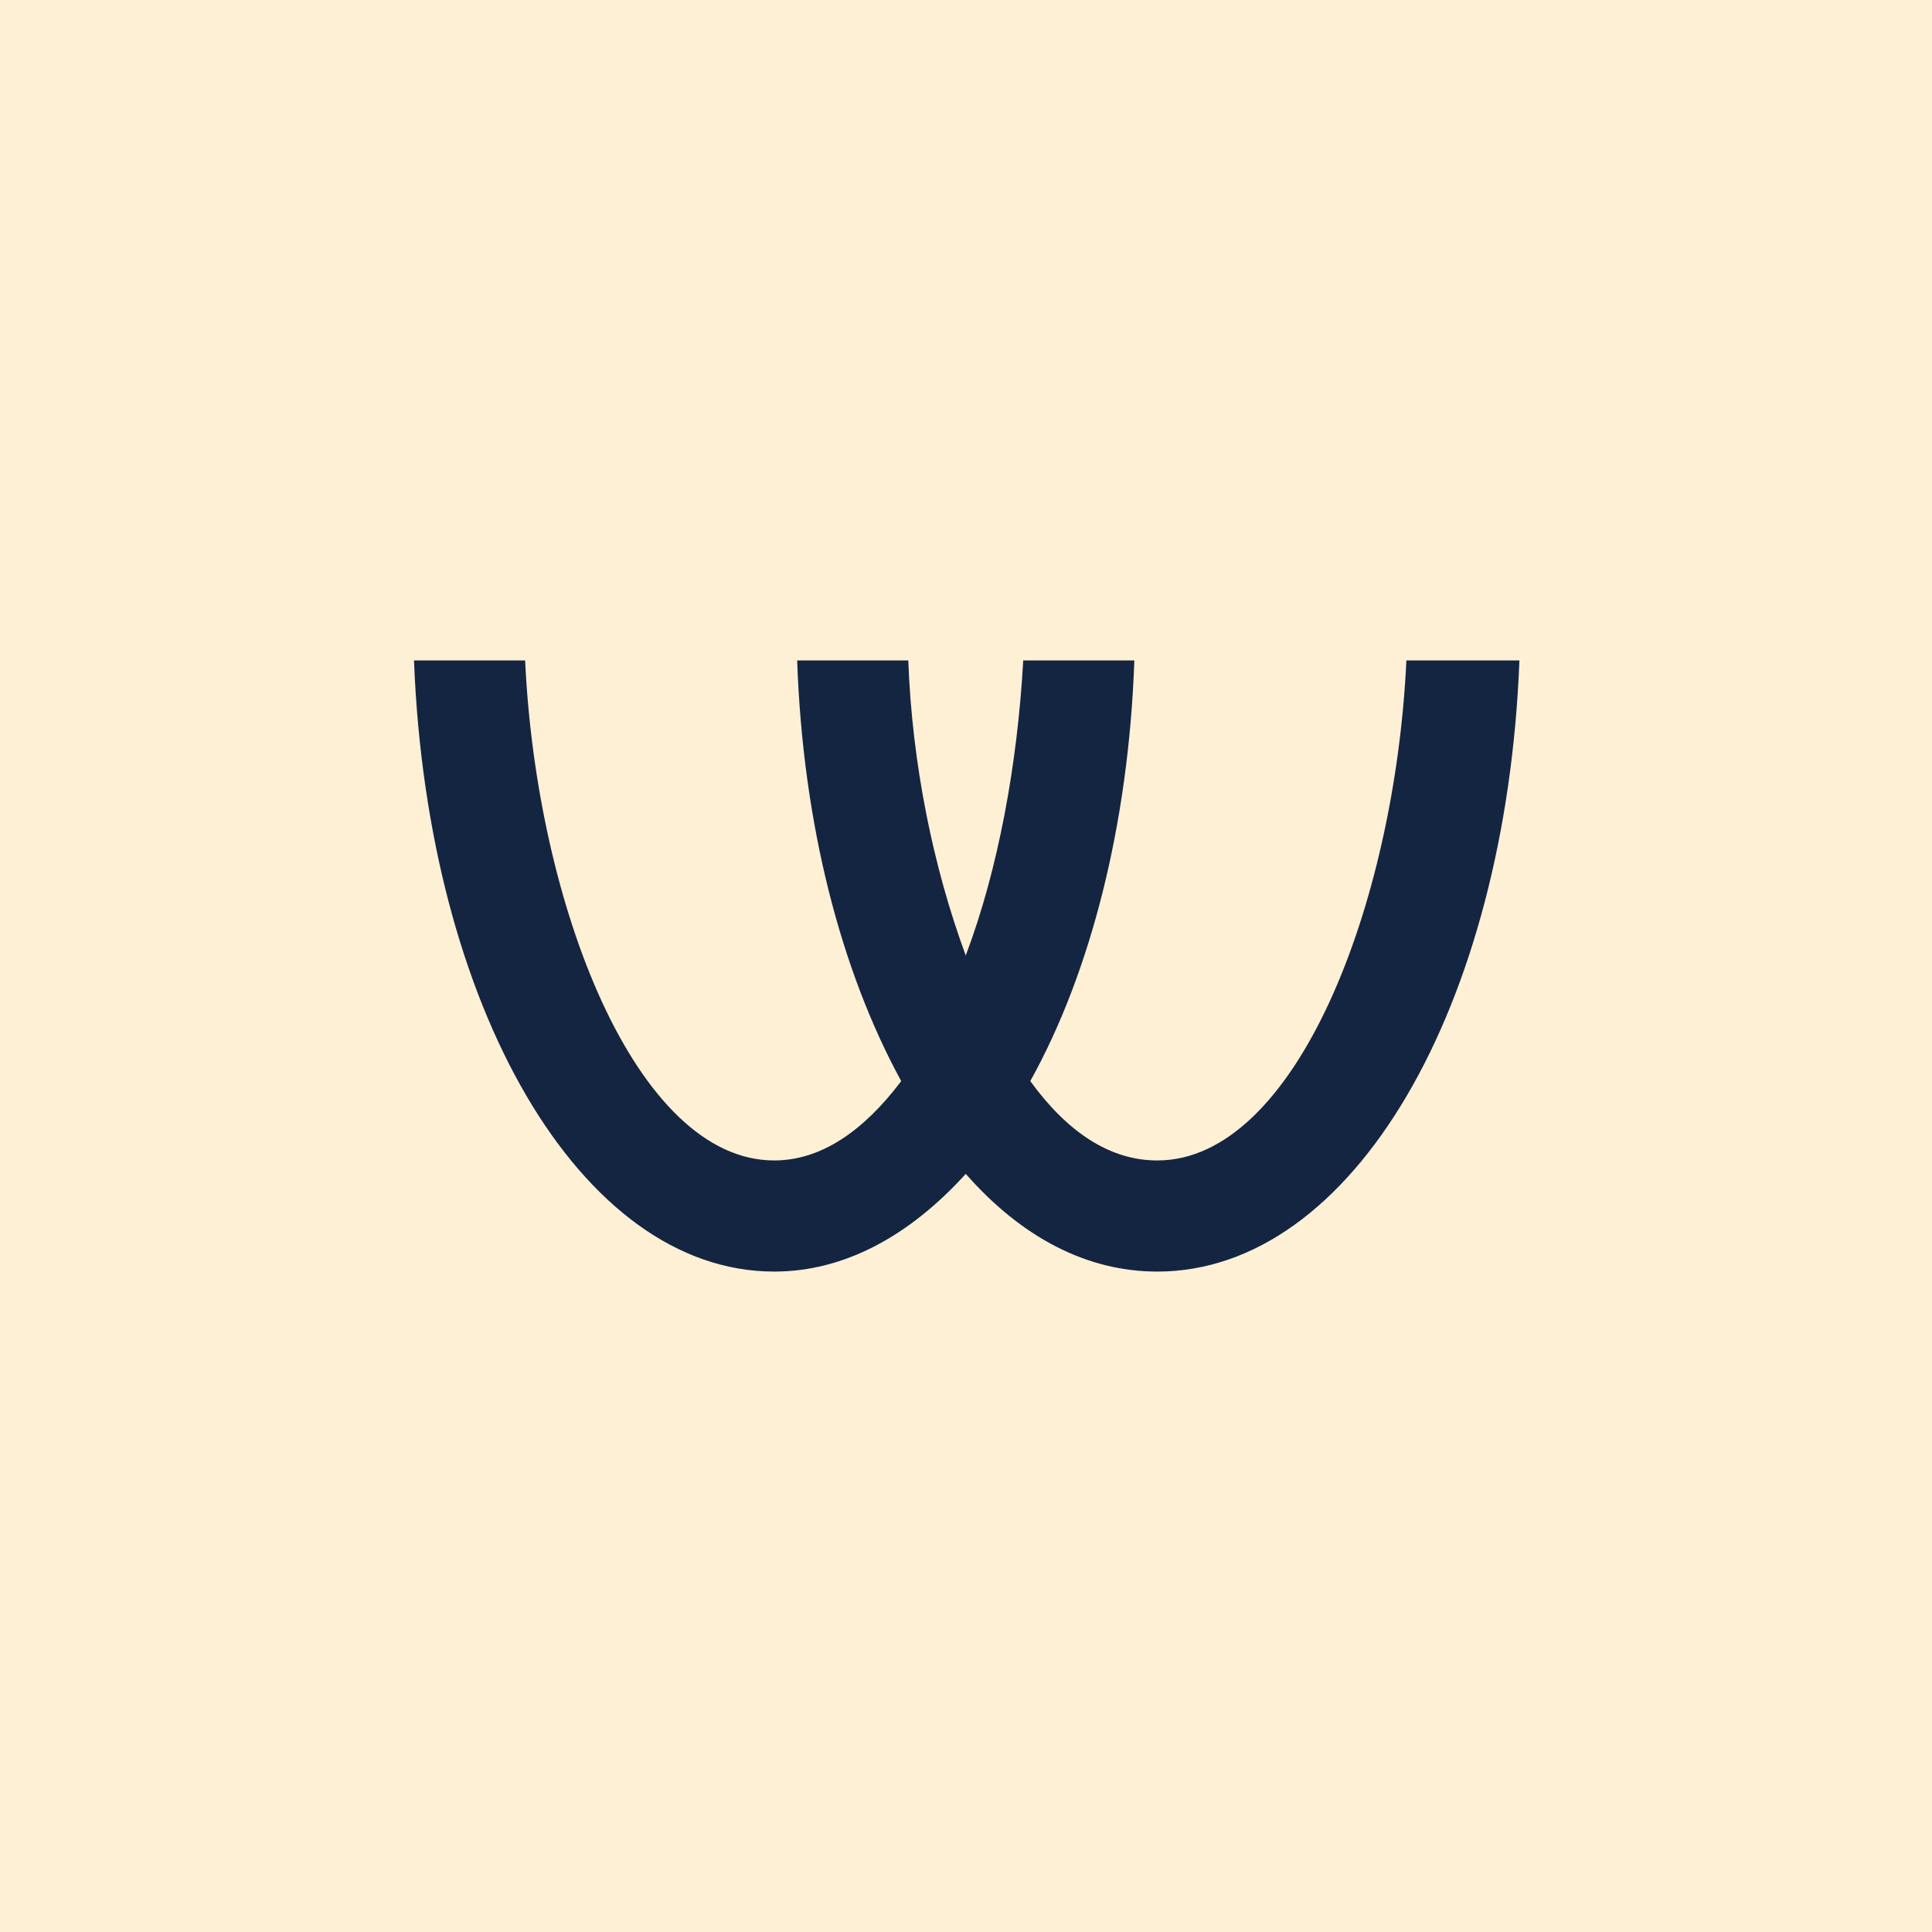
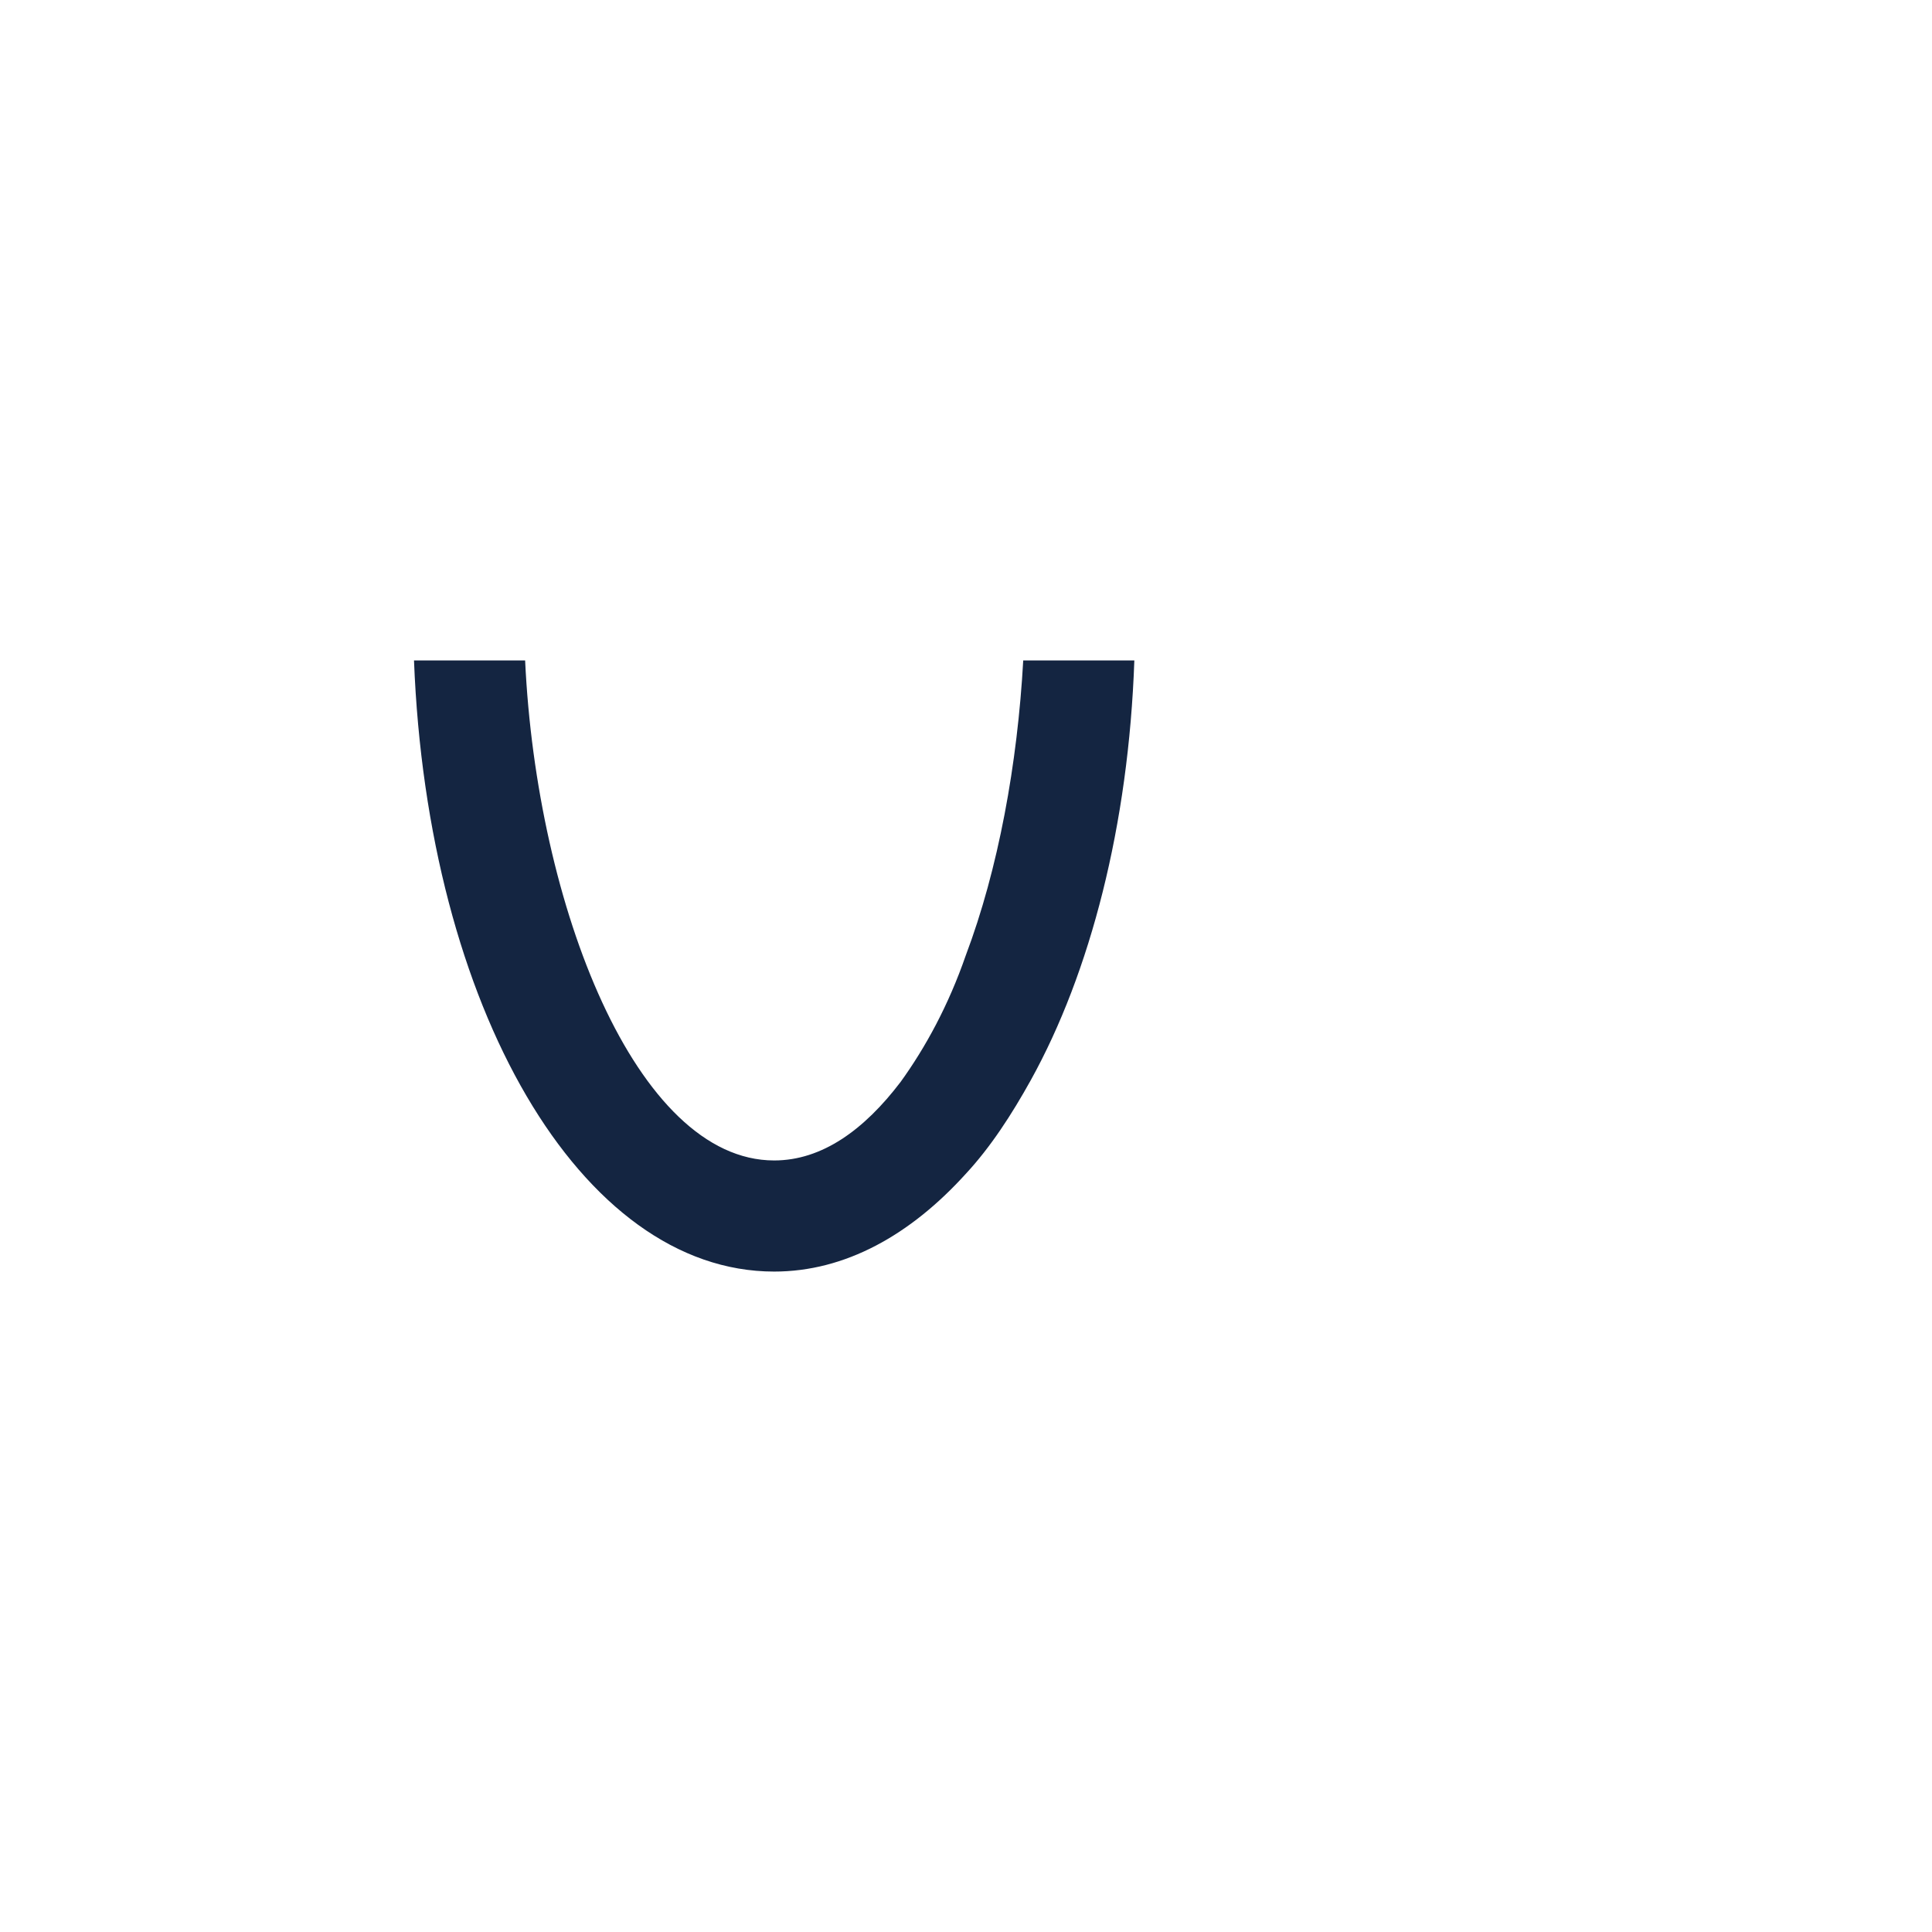
<svg xmlns="http://www.w3.org/2000/svg" width="196" height="196" viewBox="0 0 196 196" fill="none">
-   <rect width="196" height="196" fill="#FDF0D5" />
  <path d="M115.078 67C114.495 83.715 110.608 98.68 104.583 109.564C102.64 113.063 100.502 116.367 97.975 119.088C92.339 125.307 85.73 129 78.539 129C58.909 129 43.361 102.179 42 67H53.273C54.439 91.878 64.546 117.727 78.539 117.727C83.398 117.727 87.674 114.618 91.367 109.759C93.893 106.26 96.226 101.984 97.975 96.931C101.279 88.185 103.223 77.495 103.806 67H115.078Z" fill="#142541" />
-   <path d="M154.144 67C152.783 102.179 137.235 129 117.41 129C110.219 129 103.611 125.502 97.975 119.088C95.642 116.367 93.31 113.257 91.366 109.564C85.341 98.486 81.454 83.715 80.871 67H92.144C92.532 77.495 94.671 87.991 97.975 96.931C99.724 101.79 102.056 106.26 104.583 109.759C108.275 114.812 112.551 117.727 117.41 117.727C131.404 117.727 141.511 91.878 142.677 67H154.144Z" fill="#142541" />
</svg>